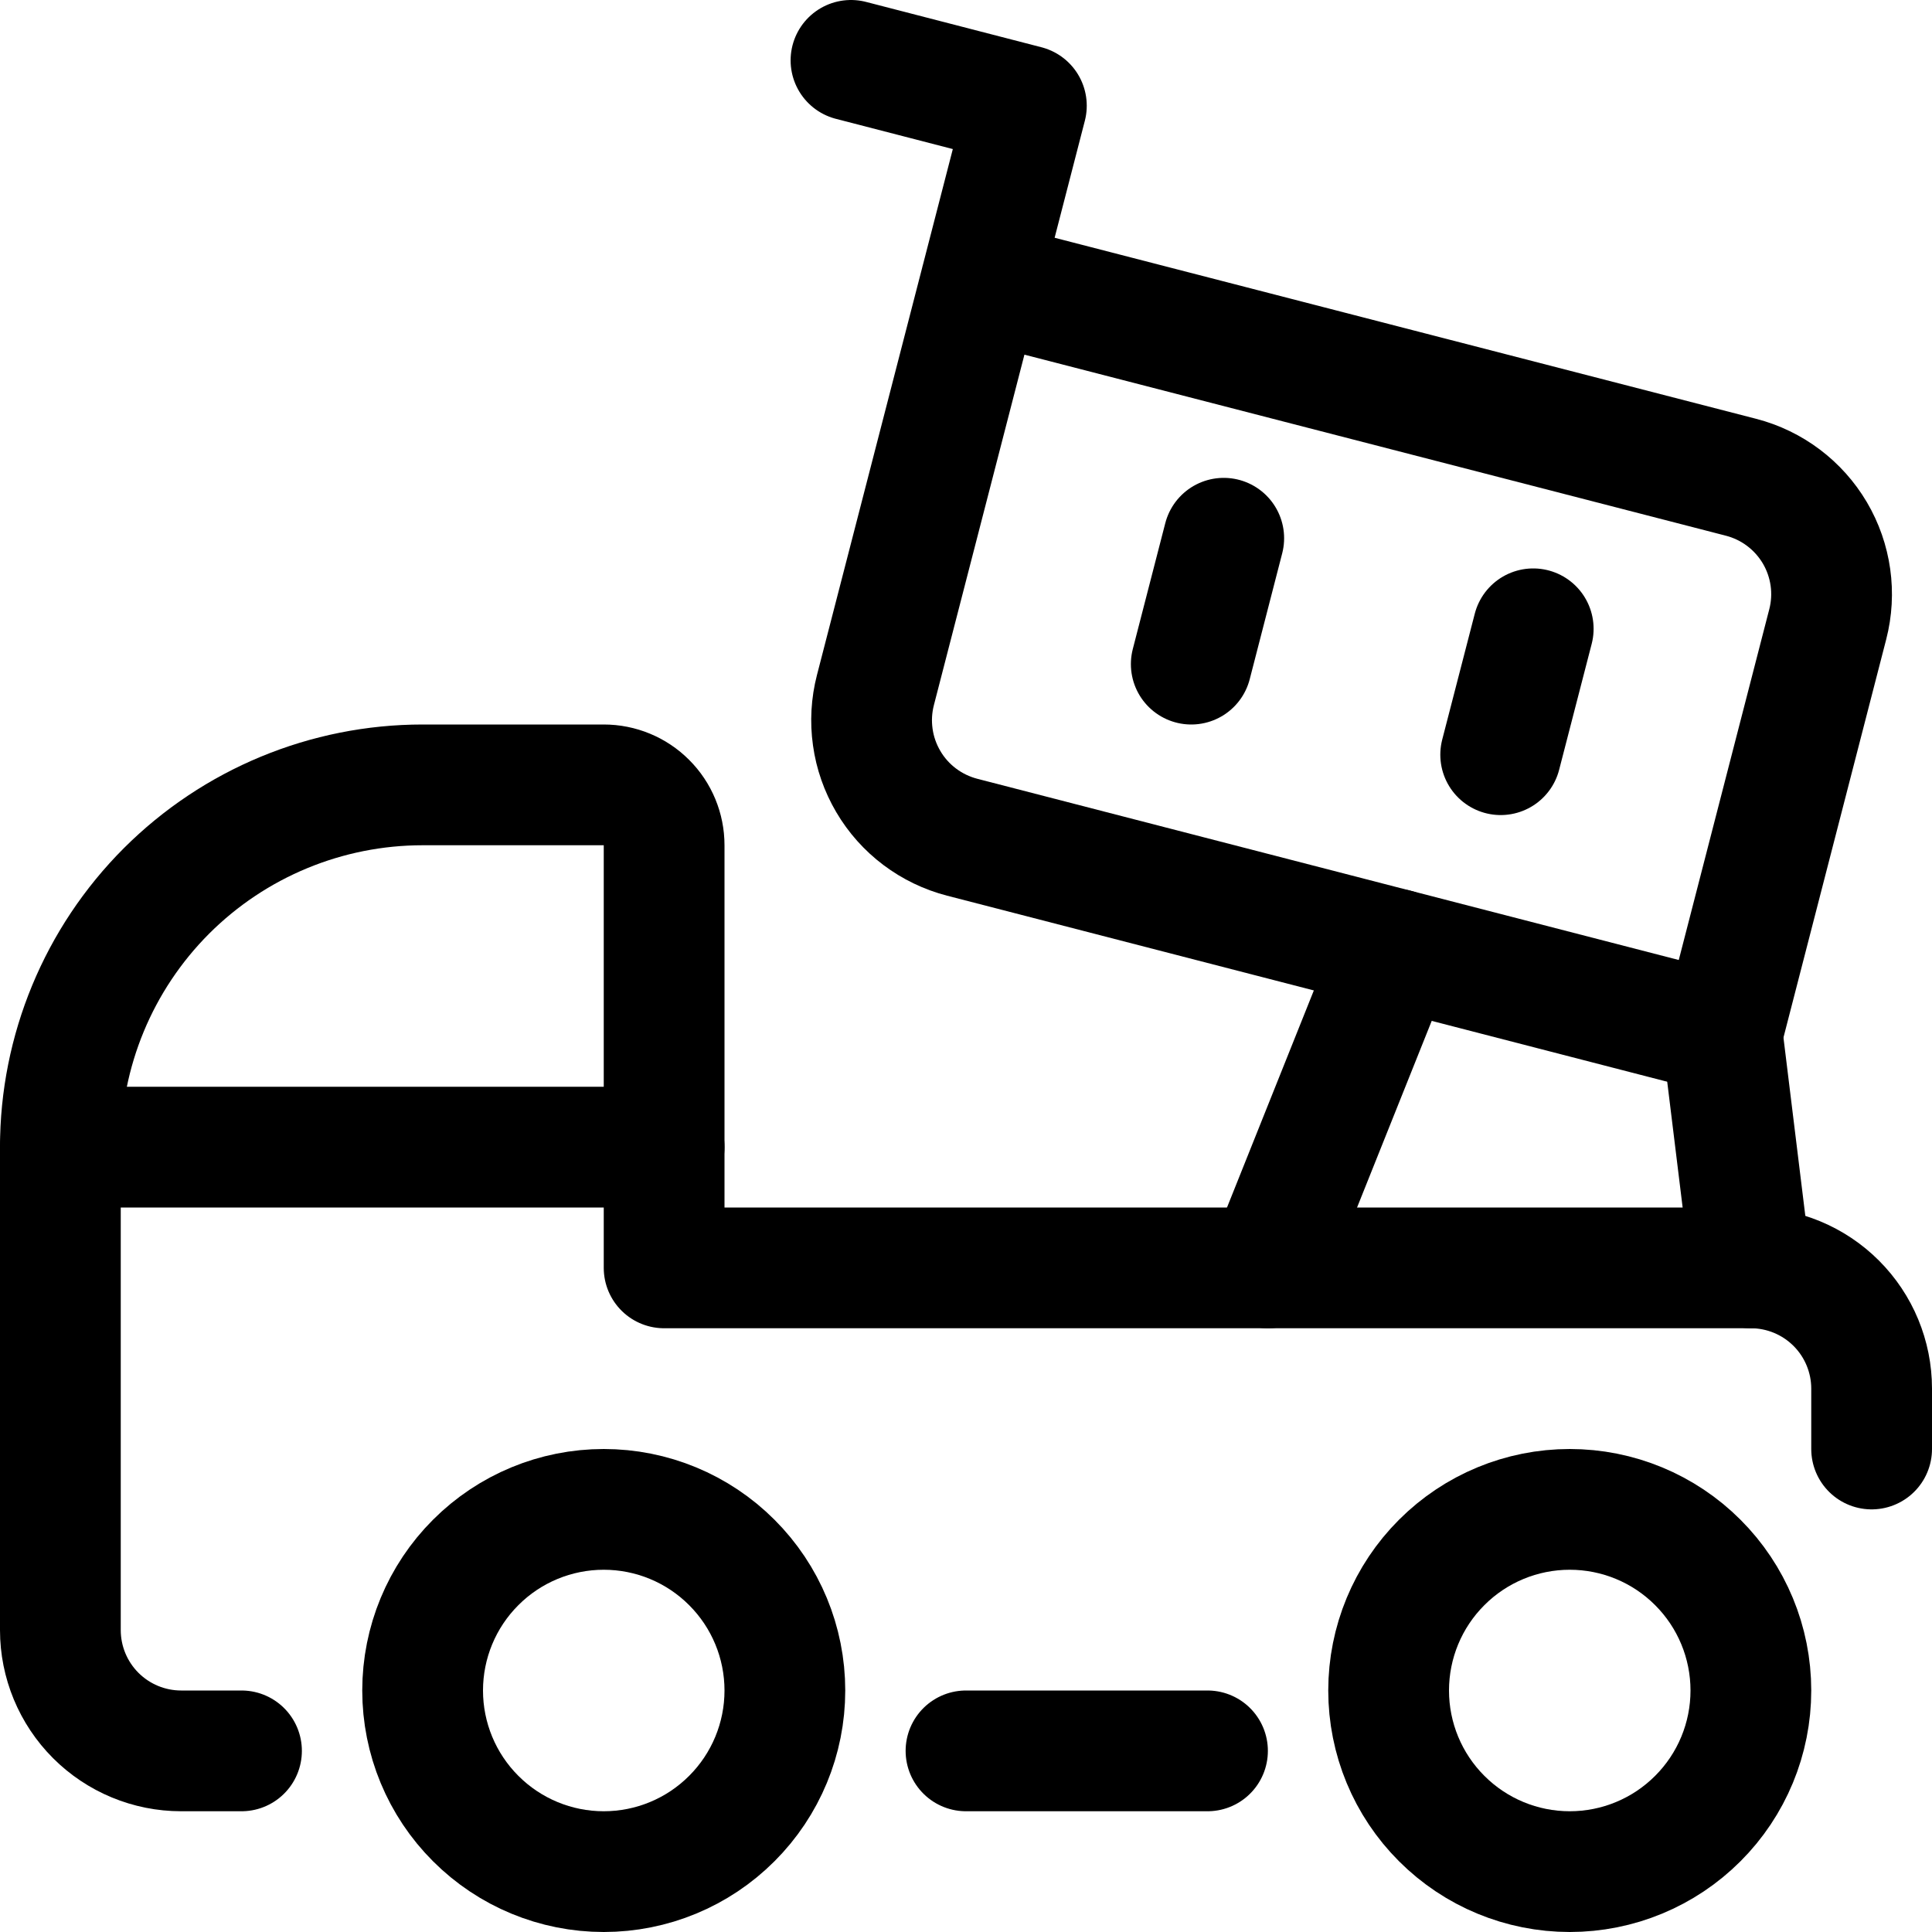
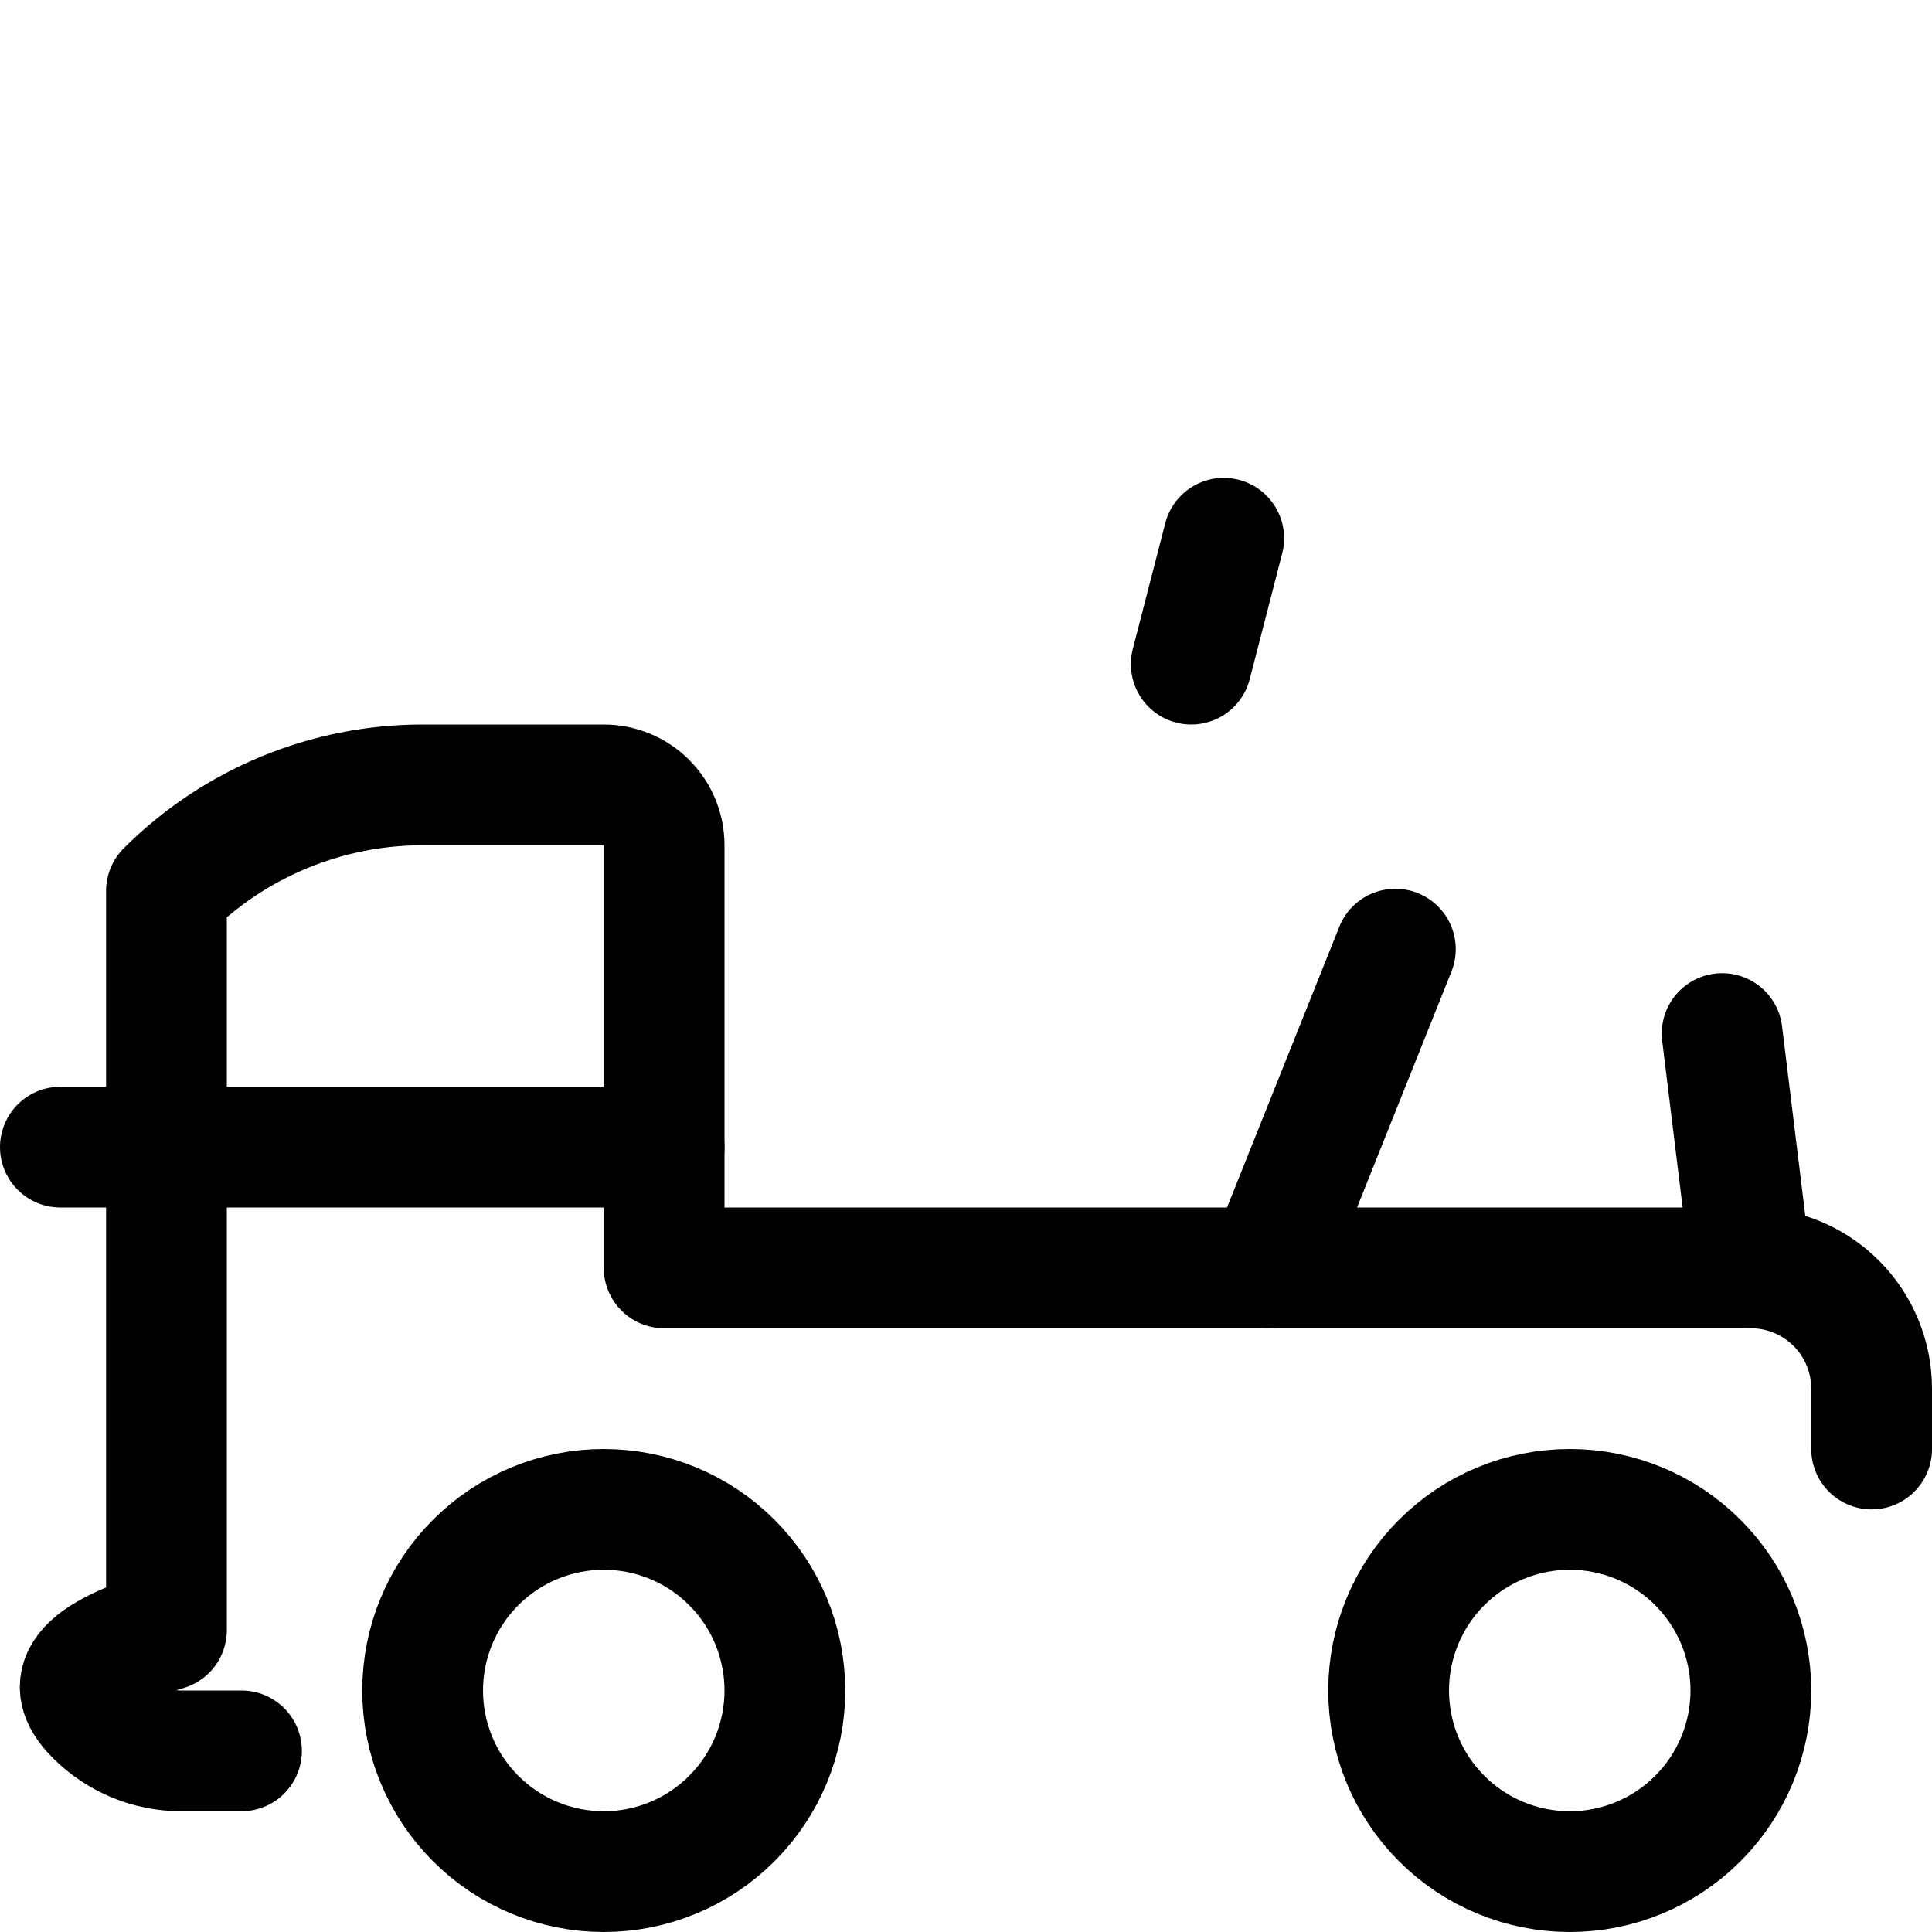
<svg xmlns="http://www.w3.org/2000/svg" width="32" height="32" viewBox="0 0 32 32" fill="none">
-   <path d="M31 24V23C31 22.47 30.789 21.961 30.414 21.586C30.039 21.211 29.53 21 29 21H11V14C11 13.735 10.895 13.48 10.707 13.293C10.52 13.105 10.265 13 10 13H7C5.409 13 3.883 13.632 2.757 14.757C1.632 15.883 1 17.409 1 19V27C1 27.53 1.211 28.039 1.586 28.414C1.961 28.789 2.47 29 3 29H4" stroke="black" stroke-width="2" stroke-linecap="round" stroke-linejoin="round" />
+   <path d="M31 24V23C31 22.47 30.789 21.961 30.414 21.586C30.039 21.211 29.53 21 29 21H11V14C11 13.735 10.895 13.48 10.707 13.293C10.52 13.105 10.265 13 10 13H7C5.409 13 3.883 13.632 2.757 14.757V27C1 27.53 1.211 28.039 1.586 28.414C1.961 28.789 2.47 29 3 29H4" stroke="black" stroke-width="2" stroke-linecap="round" stroke-linejoin="round" />
  <path d="M7 28C7 28.796 7.316 29.559 7.879 30.121C8.441 30.684 9.204 31 10 31C10.796 31 11.559 30.684 12.121 30.121C12.684 29.559 13 28.796 13 28C13 27.204 12.684 26.441 12.121 25.879C11.559 25.316 10.796 25 10 25C9.204 25 8.441 25.316 7.879 25.879C7.316 26.441 7 27.204 7 28V28Z" stroke="black" stroke-width="2" stroke-linecap="round" stroke-linejoin="round" />
  <path d="M23 28C23 28.796 23.316 29.559 23.879 30.121C24.441 30.684 25.204 31 26 31C26.796 31 27.559 30.684 28.121 30.121C28.684 29.559 29 28.796 29 28C29 27.204 28.684 26.441 28.121 25.879C27.559 25.316 26.796 25 26 25C25.204 25 24.441 25.316 23.879 25.879C23.316 26.441 23 27.204 23 28V28Z" stroke="black" stroke-width="2" stroke-linecap="round" stroke-linejoin="round" />
-   <path d="M16 29H20" stroke="black" stroke-width="2" stroke-linecap="round" stroke-linejoin="round" />
-   <path d="M16.249 4.656L28.837 7.905C29.351 8.038 29.79 8.369 30.06 8.826C30.329 9.283 30.406 9.828 30.273 10.341L28.524 17.119L15.936 13.867C15.682 13.801 15.443 13.686 15.233 13.528C15.023 13.37 14.846 13.172 14.713 12.945C14.58 12.719 14.492 12.469 14.456 12.209C14.419 11.948 14.434 11.684 14.5 11.429L17 1.751L14.095 1" stroke="black" stroke-width="2" stroke-linecap="round" stroke-linejoin="round" />
  <path d="M20.269 8.915L19.731 11" stroke="black" stroke-width="2" stroke-linecap="round" stroke-linejoin="round" />
-   <path d="M25.395 10.415L24.856 12.5" stroke="black" stroke-width="2" stroke-linecap="round" stroke-linejoin="round" />
  <path d="M23.112 15.721L21 21" stroke="black" stroke-width="2" stroke-linecap="round" stroke-linejoin="round" />
  <path d="M28.524 17.119L29 21" stroke="black" stroke-width="2" stroke-linecap="round" stroke-linejoin="round" />
  <path d="M11 19H1" stroke="black" stroke-width="2" stroke-linecap="round" stroke-linejoin="round" />
</svg>